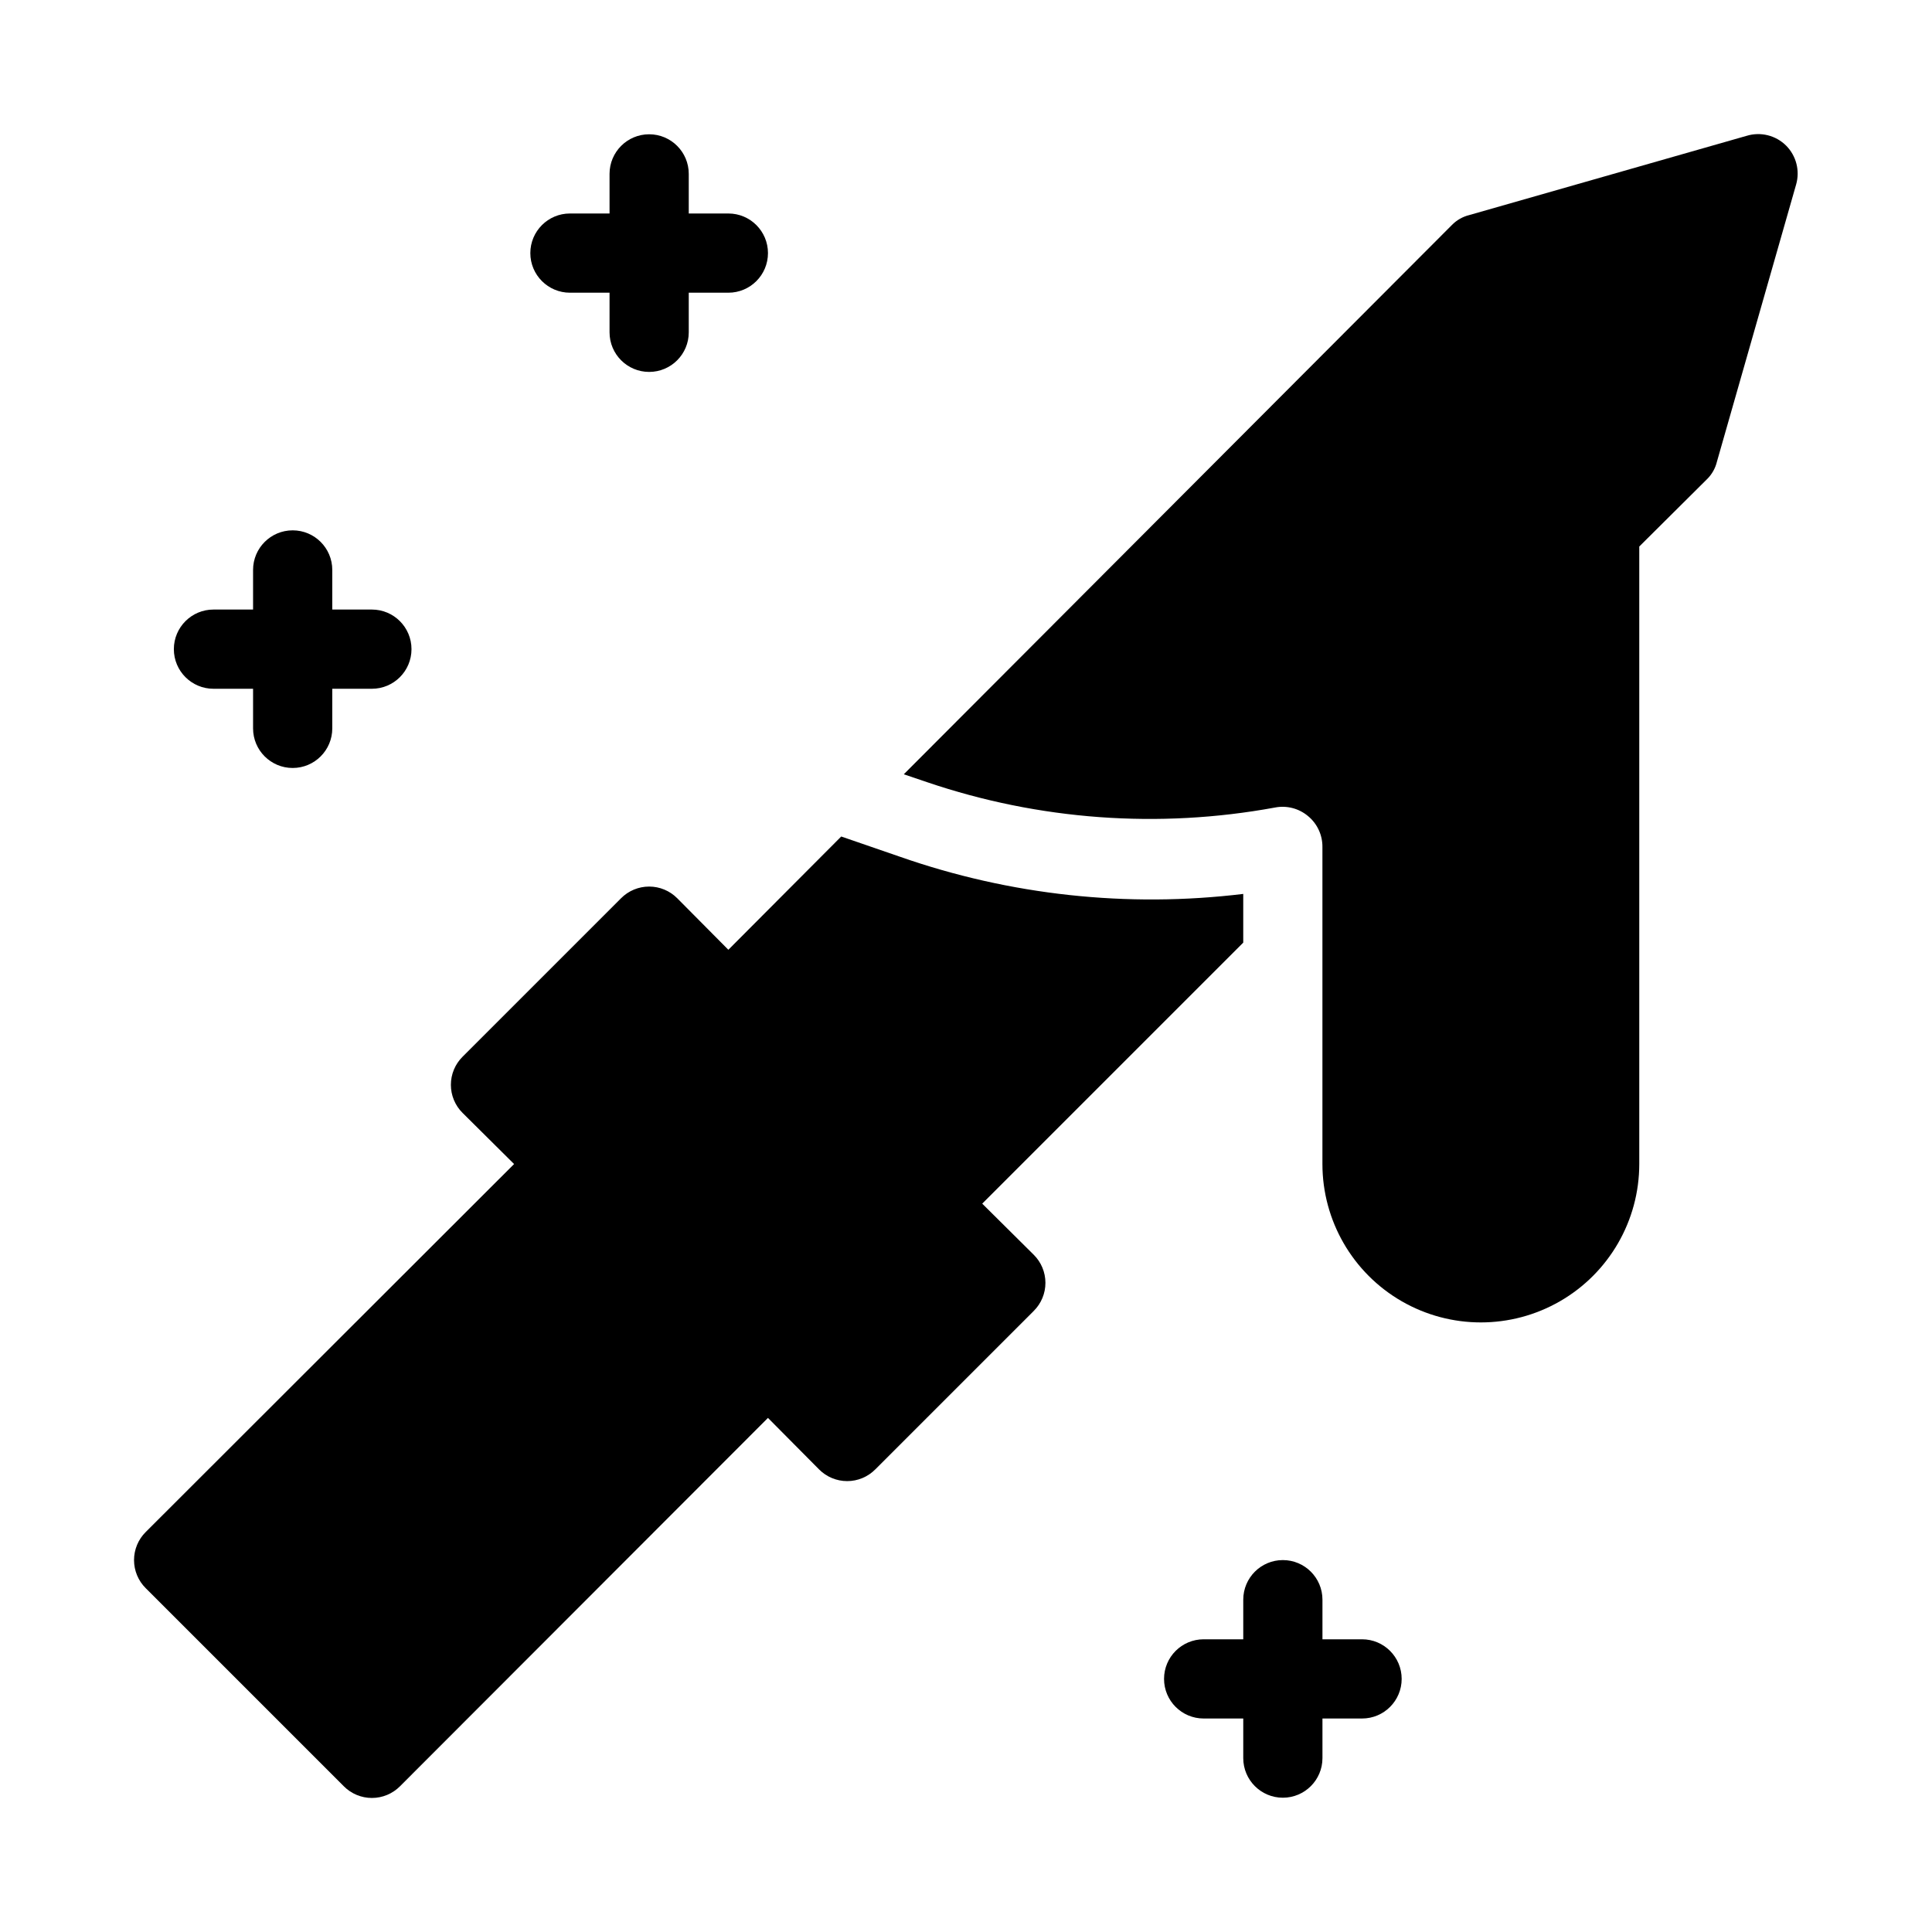
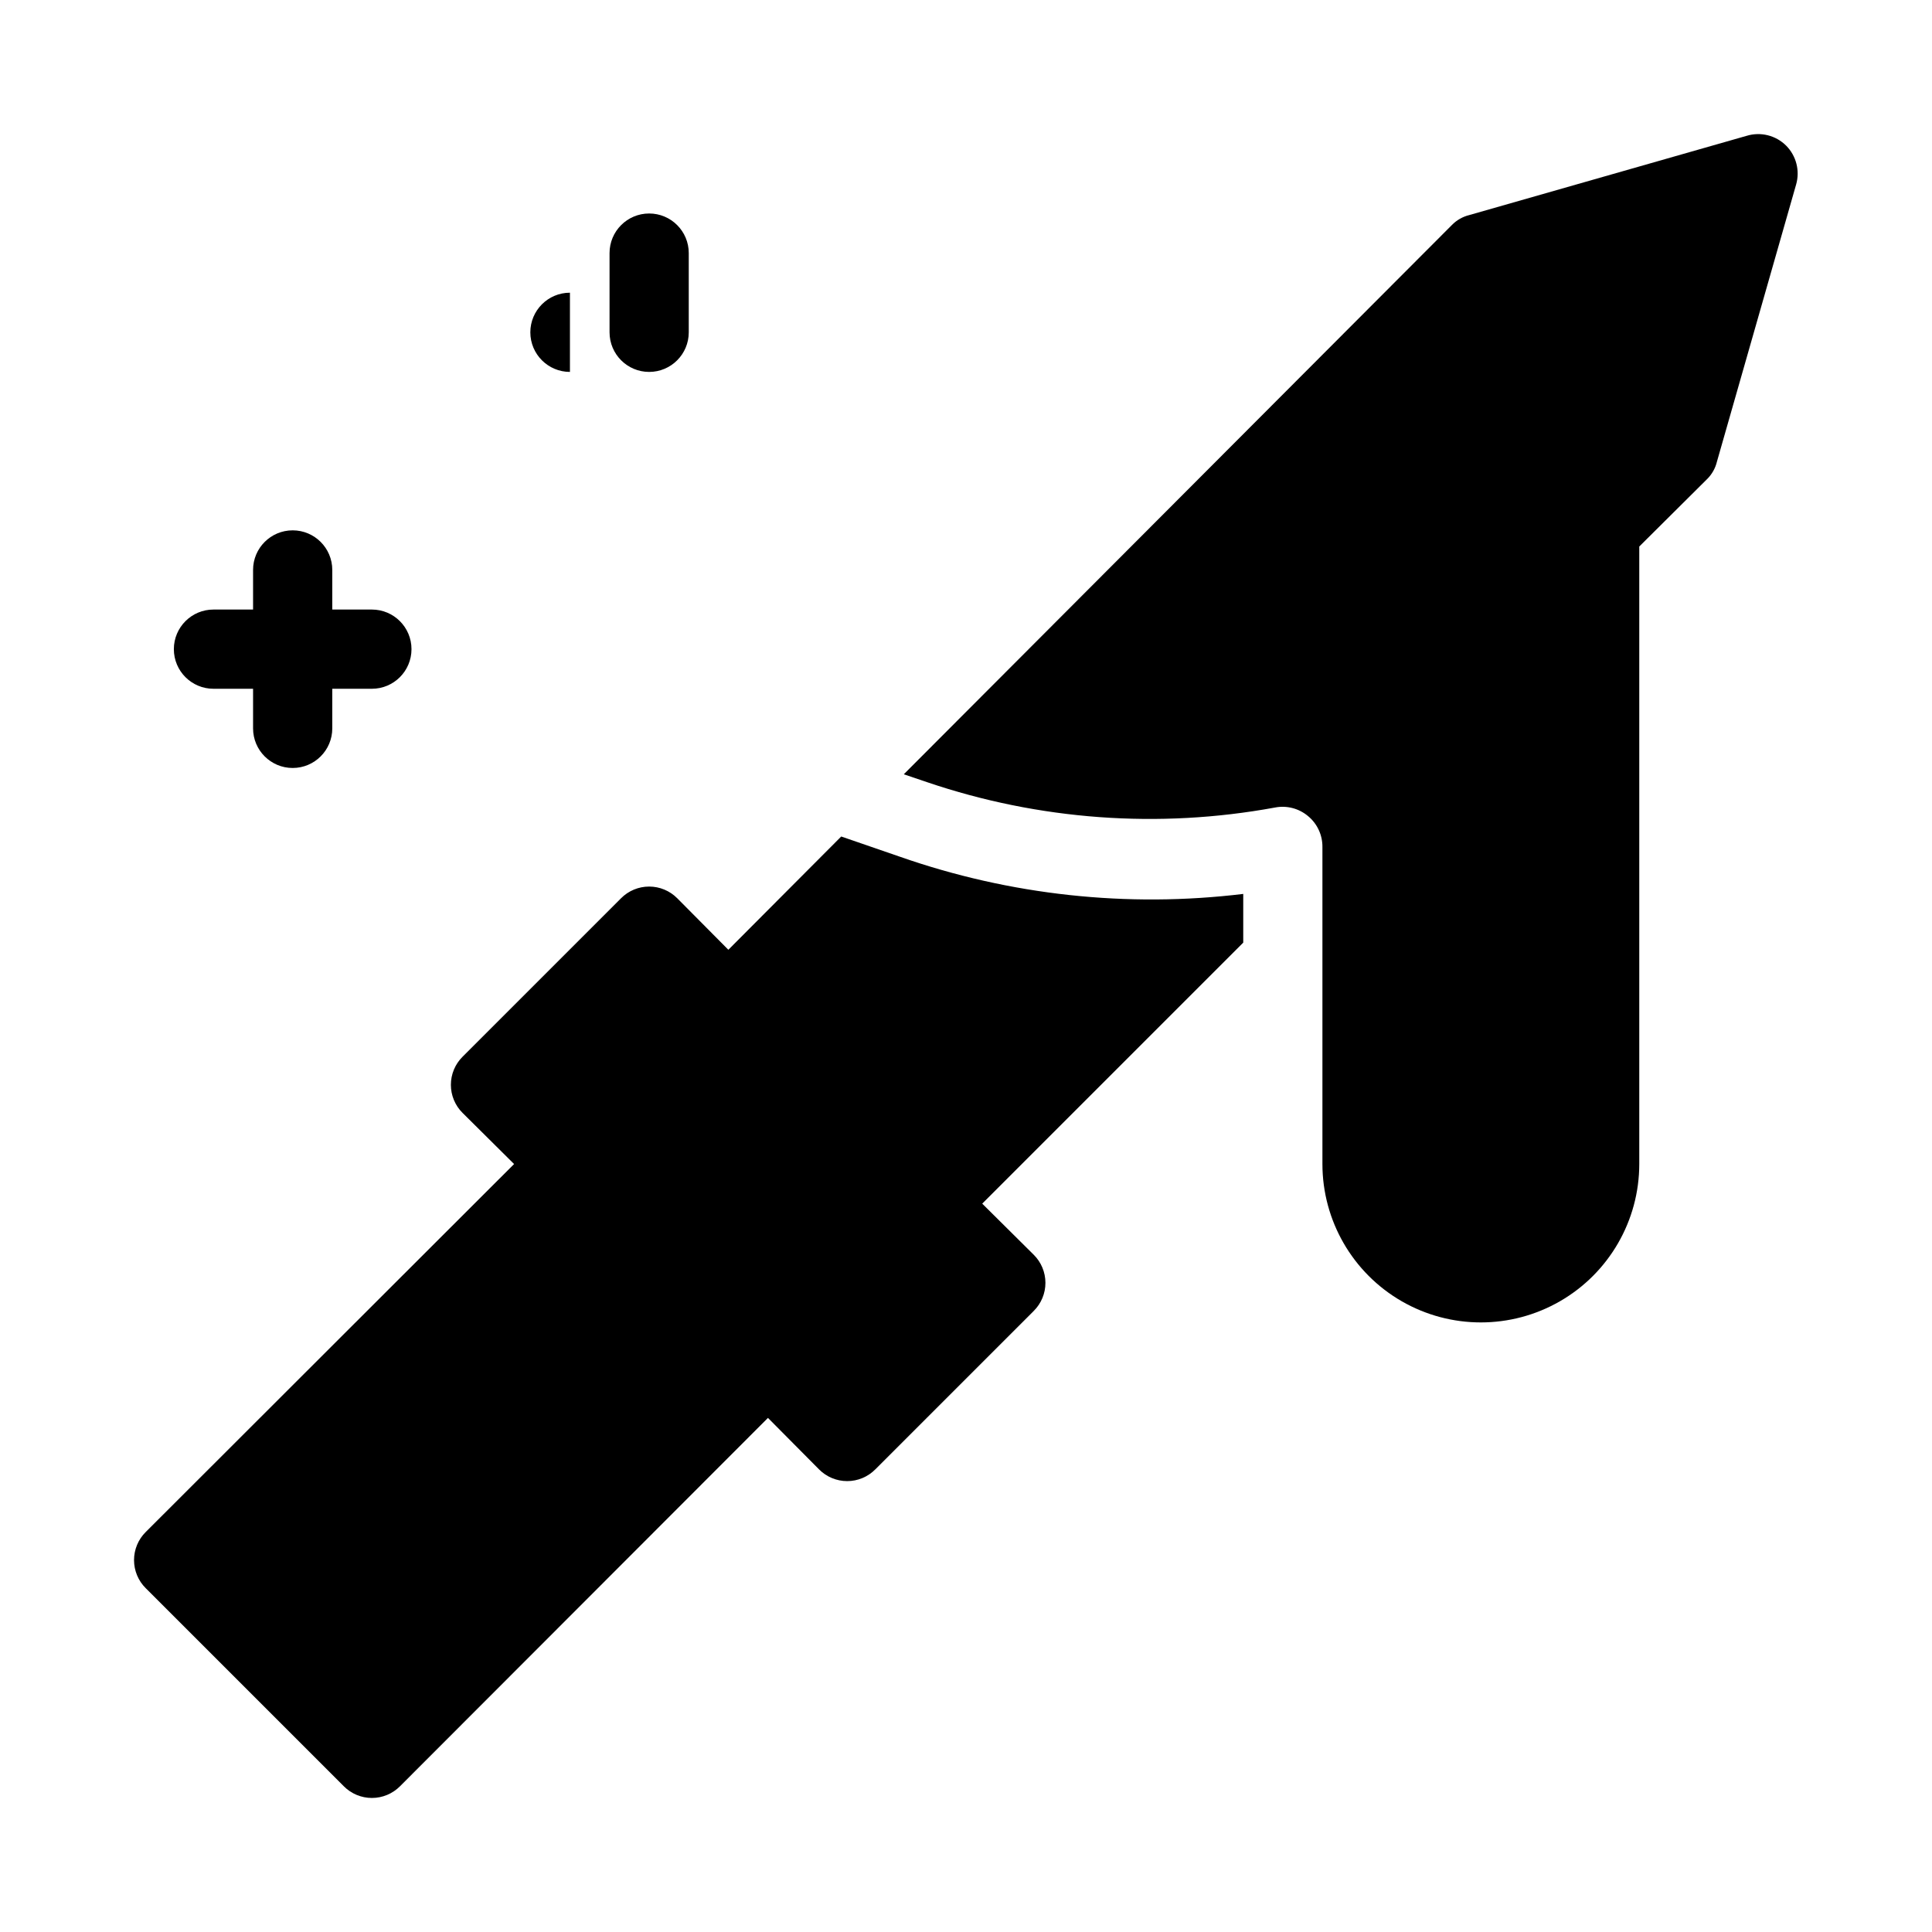
<svg xmlns="http://www.w3.org/2000/svg" fill="#000000" width="800px" height="800px" version="1.1" viewBox="144 144 512 512">
  <g>
    <path d="m617.37 182.62c-2.742-2.75-6.781-3.758-10.496-2.625l-73.473 20.992c-1.754 0.426-3.356 1.336-4.617 2.625l-145.27 145.58 6.191 2.098c29.645 10.062 61.367 12.375 92.156 6.719 3.086-0.609 6.285 0.199 8.711 2.203 2.496 2.023 3.926 5.078 3.883 8.293v83.969c0 14.996 8.004 28.859 20.992 36.359 12.992 7.496 28.996 7.496 41.984 0 12.992-7.5 20.992-21.363 20.992-36.359v-163.64l17.949-17.844v0.004c1.289-1.266 2.199-2.867 2.625-4.621l20.992-73.473c1.051-3.648 0.047-7.582-2.625-10.285z" />
    <path d="m404.3 462.98 69.172-69.172v-12.91c-30.691 3.727-61.824 0.352-91.004-9.863l-15.535-5.352-29.91 30.016-13.539-13.645c-1.973-1.988-4.656-3.106-7.453-3.106-2.801 0-5.481 1.117-7.453 3.106l-41.984 41.984c-1.988 1.969-3.106 4.652-3.106 7.453 0 2.797 1.117 5.481 3.106 7.449l13.645 13.543-97.613 97.508c-1.988 1.969-3.106 4.652-3.106 7.449 0 2.801 1.117 5.484 3.106 7.453l52.48 52.48c1.973 1.988 4.652 3.106 7.453 3.106 2.797 0 5.481-1.117 7.453-3.106l97.508-97.613 13.539 13.645c1.969 1.988 4.652 3.106 7.453 3.106 2.797 0 5.481-1.117 7.449-3.106l41.984-41.984c1.988-1.969 3.106-4.652 3.106-7.453 0-2.797-1.117-5.481-3.106-7.449z" />
-     <path d="m295.04 221.57h10.496v10.496c0 5.797 4.699 10.496 10.496 10.496s10.496-4.699 10.496-10.496v-10.496h10.496c5.797 0 10.496-4.699 10.496-10.496 0-5.797-4.699-10.496-10.496-10.496h-10.496v-10.496c0-5.797-4.699-10.496-10.496-10.496s-10.496 4.699-10.496 10.496v10.496h-10.496c-5.797 0-10.496 4.699-10.496 10.496 0 5.797 4.699 10.496 10.496 10.496z" />
-     <path d="m504.96 578.43h-10.496v-10.496c0-5.797-4.699-10.496-10.496-10.496-5.793 0-10.492 4.699-10.492 10.496v10.496h-10.496c-5.797 0-10.496 4.699-10.496 10.496s4.699 10.496 10.496 10.496h10.496v10.496c0 5.797 4.699 10.496 10.492 10.496 5.797 0 10.496-4.699 10.496-10.496v-10.496h10.496c5.797 0 10.496-4.699 10.496-10.496s-4.699-10.496-10.496-10.496z" />
+     <path d="m295.04 221.57h10.496v10.496c0 5.797 4.699 10.496 10.496 10.496s10.496-4.699 10.496-10.496v-10.496h10.496h-10.496v-10.496c0-5.797-4.699-10.496-10.496-10.496s-10.496 4.699-10.496 10.496v10.496h-10.496c-5.797 0-10.496 4.699-10.496 10.496 0 5.797 4.699 10.496 10.496 10.496z" />
    <path d="m200.57 326.53h10.496v10.496c0 5.797 4.699 10.496 10.496 10.496s10.496-4.699 10.496-10.496v-10.496h10.496c5.797 0 10.496-4.699 10.496-10.496s-4.699-10.496-10.496-10.496h-10.496v-10.496c0-5.797-4.699-10.496-10.496-10.496s-10.496 4.699-10.496 10.496v10.496h-10.496c-5.797 0-10.496 4.699-10.496 10.496s4.699 10.496 10.496 10.496z" />
  </g>
</svg>